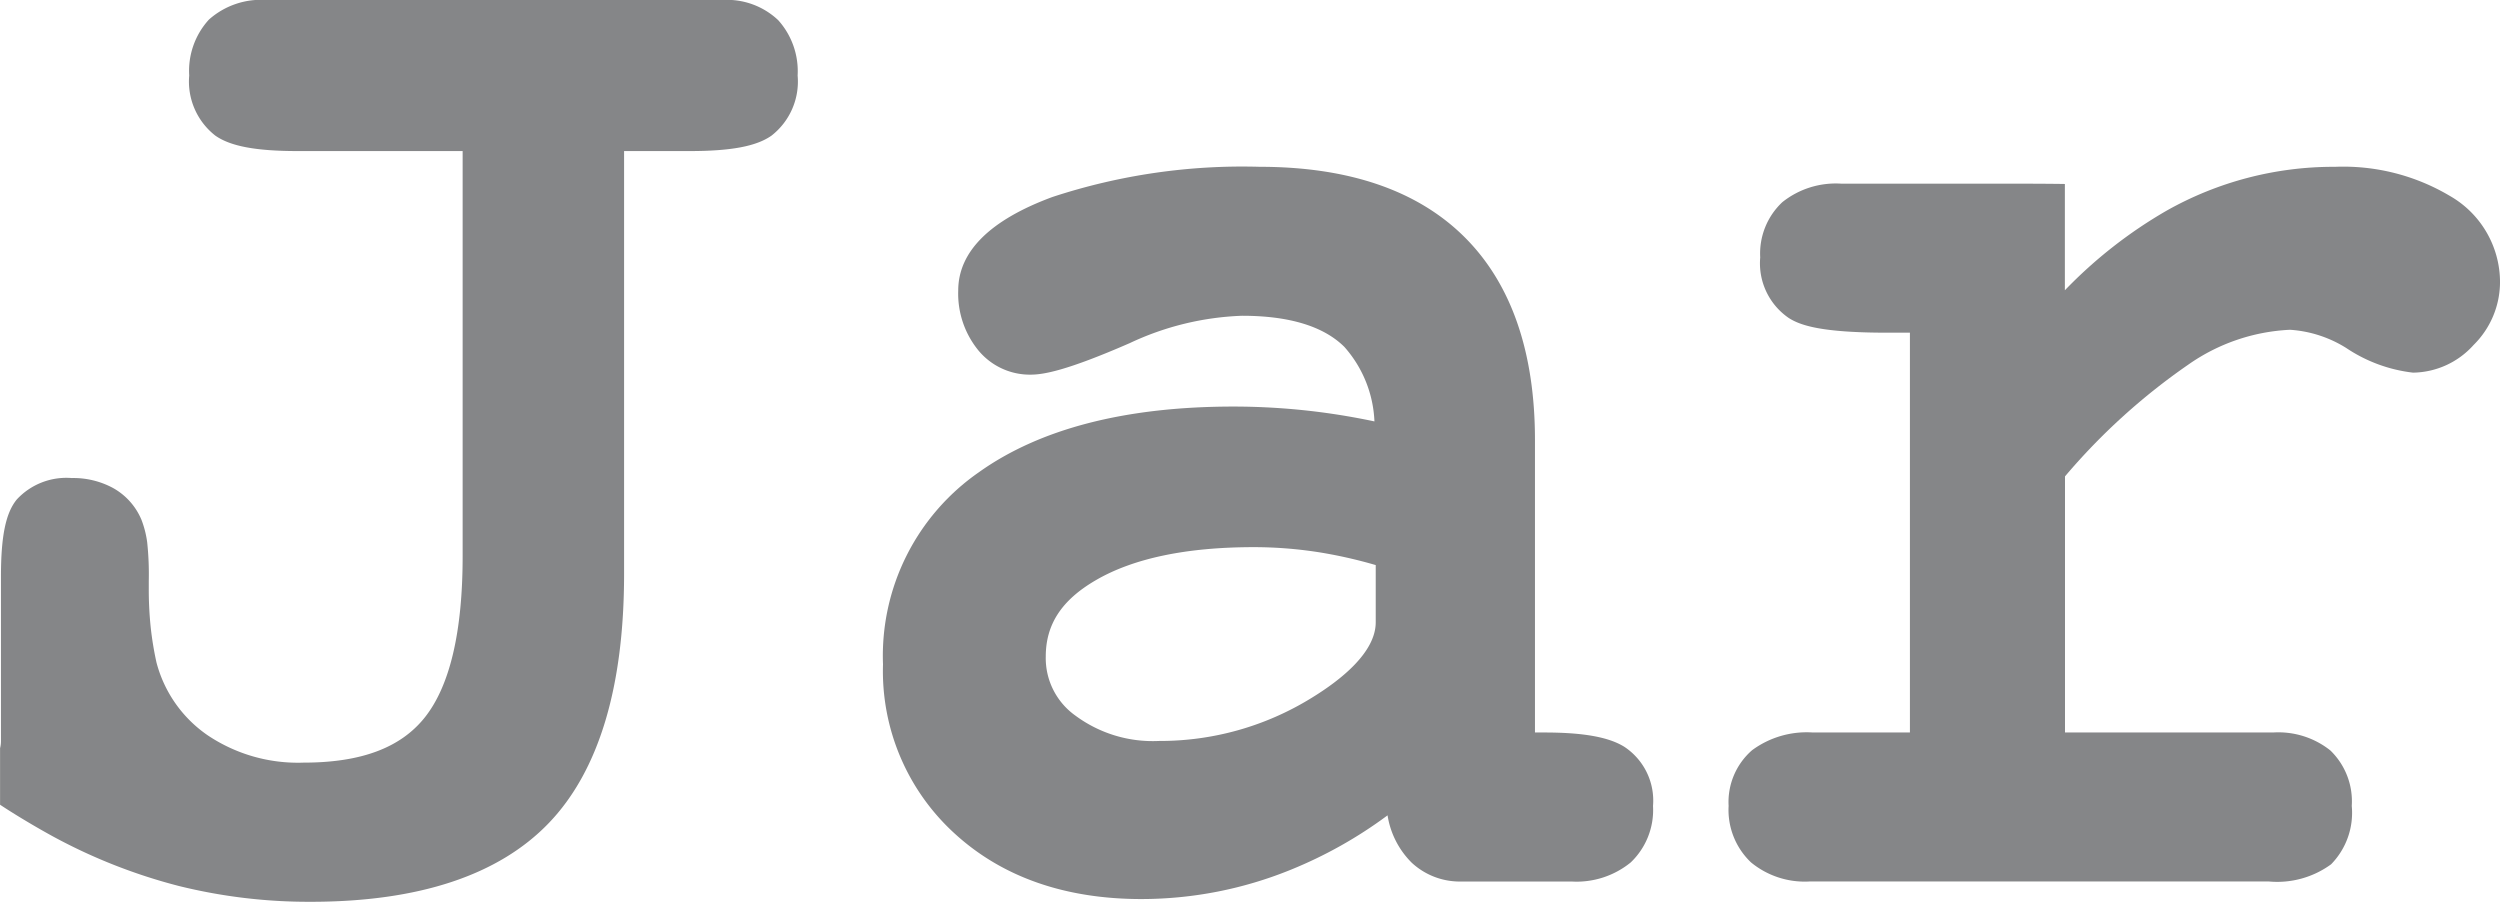
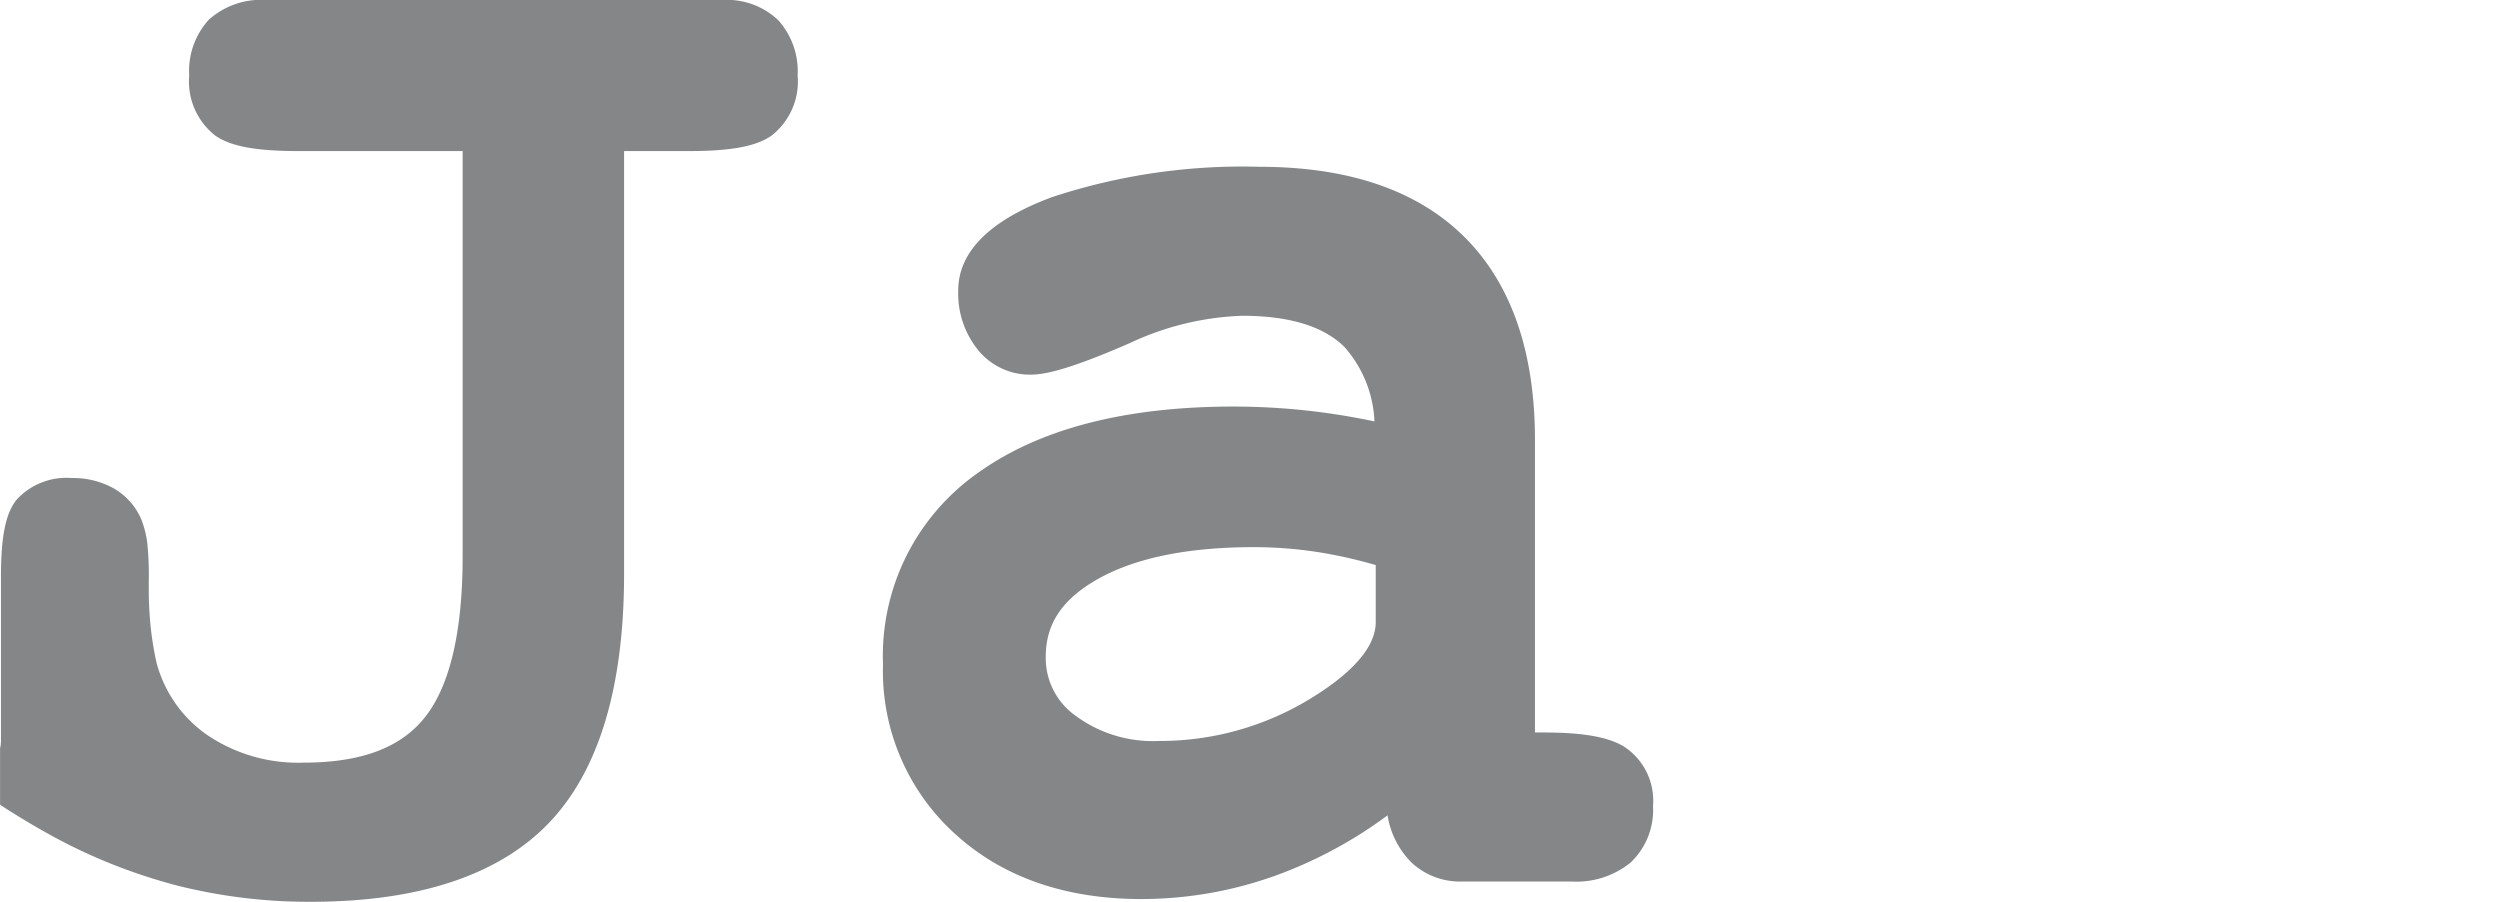
<svg xmlns="http://www.w3.org/2000/svg" width="157.046" height="56.65" viewBox="0 0 157.046 56.65">
  <defs>
    <clipPath id="clip-path">
      <path id="Path_11" data-name="Path 11" d="M0,0H157.046V-56.65H0Z" fill="#858688" />
    </clipPath>
  </defs>
  <g id="Group_115" data-name="Group 115" transform="translate(0 56.65)">
    <g id="Group_114" data-name="Group 114" clip-path="url(#clip-path)">
      <g id="Group_111" data-name="Group 111" transform="translate(102.04 -9.736)">
        <path id="Path_8" data-name="Path 8" d="M0,0C-.985-.614-2.584-.9-5.032-.9h-.584V-19.272c0-5.547-1.494-9.842-4.44-12.764s-7.27-4.4-12.858-4.4a38.151,38.151,0,0,0-13.023,1.9c-3.921,1.451-5.909,3.43-5.909,5.88A5.637,5.637,0,0,0-40.657-25a4.192,4.192,0,0,0,3.349,1.621c.791,0,2.215-.225,6.24-1.982a18.018,18.018,0,0,1,7.05-1.717c2.964,0,5.128.66,6.433,1.96A7.507,7.507,0,0,1-15.7-20.442c-1.18-.249-2.345-.446-3.481-.591a42.926,42.926,0,0,0-5.365-.342c-6.782,0-12.165,1.388-16,4.125A14.035,14.035,0,0,0-46.571-5.181,13.793,13.793,0,0,0-42.012,5.5c2.98,2.7,6.909,4.063,11.68,4.063a24.938,24.938,0,0,0,9.356-1.832,27.6,27.6,0,0,0,6.1-3.427,5.368,5.368,0,0,0,1.52,2.978,4.442,4.442,0,0,0,3.117,1.18H-3.31A5.383,5.383,0,0,0,.4,7.262,4.546,4.546,0,0,0,1.8,3.713,4.05,4.05,0,0,0,0,0M-15.619-11.417v3.594c0,1.891-2.195,3.63-4.037,4.755a18.1,18.1,0,0,1-9.572,2.7,8.17,8.17,0,0,1-5.267-1.6,4.431,4.431,0,0,1-1.852-3.7c0-2.027,1-3.553,3.147-4.8,2.363-1.377,5.7-2.075,9.933-2.075A26.444,26.444,0,0,1-19-12.192a29.366,29.366,0,0,1,3.38.775" fill="#858688" />
      </g>
      <g id="Group_112" data-name="Group 112" transform="translate(48.886 -55.382)">
        <path id="Path_9" data-name="Path 9" d="M0,0A4.679,4.679,0,0,0-3.494-1.269H-32.15A4.922,4.922,0,0,0-35.762-.037,4.77,4.77,0,0,0-37,3.476a4.307,4.307,0,0,0,1.64,3.775c.954.671,2.556.971,5.194.971h10.342V33.683c0,4.747-.805,8.157-2.392,10.135-1.523,1.9-4.008,2.821-7.6,2.821a10.174,10.174,0,0,1-6.027-1.719,8.012,8.012,0,0,1-3.214-4.575,20.468,20.468,0,0,1-.36-2.187,23.069,23.069,0,0,1-.123-2.493v-.441a19.083,19.083,0,0,0-.1-2.426A6.19,6.19,0,0,0-40,31.383c-.008-.019-.016-.039-.025-.058A4.088,4.088,0,0,0-41.8,29.379a5.243,5.243,0,0,0-2.58-.617,4.246,4.246,0,0,0-3.446,1.34c-.7.847-1,2.3-1,4.858V45.308a1.731,1.731,0,0,1-.056.423v3.552c1.19.79,2.651,1.629,3.406,2.037a34.639,34.639,0,0,0,7.821,3.067,33.947,33.947,0,0,0,8.291.994c6.776,0,11.81-1.667,14.962-4.956,3.132-3.268,4.72-8.531,4.72-15.641V8.222H-5.57c2.607,0,4.2-.3,5.149-.97A4.308,4.308,0,0,0,1.22,3.476,4.792,4.792,0,0,0,0,0" fill="#858688" />
      </g>
      <g id="Group_113" data-name="Group 113" transform="translate(153.9 -44.341)">
-         <path id="Path_10" data-name="Path 10" d="M0,0A13.1,13.1,0,0,0-7.219-1.83,21.351,21.351,0,0,0-17.8.926a28.952,28.952,0,0,0-6.388,5V-.752c-.95-.014-2.244-.021-4.008-.021H-38.259A5.376,5.376,0,0,0-41.937.391a4.422,4.422,0,0,0-1.389,3.471,4.163,4.163,0,0,0,1.786,3.8c.716.459,2.013.928,6.195.928h1.423V33.705h-6.1a5.777,5.777,0,0,0-3.812,1.111,4.31,4.31,0,0,0-1.477,3.5,4.544,4.544,0,0,0,1.406,3.549,5.309,5.309,0,0,0,3.662,1.2h28.877a5.743,5.743,0,0,0,3.9-1.079,4.618,4.618,0,0,0,1.3-3.667,4.44,4.44,0,0,0-1.346-3.487A5.242,5.242,0,0,0-11.1,33.705h-13.08V17.616a39.724,39.724,0,0,1,7.73-7.009,12.09,12.09,0,0,1,6.409-2.2A7.583,7.583,0,0,1-6.512,9.552,9.48,9.48,0,0,0-2.318,11.1,5.2,5.2,0,0,0,1.49,9.359,5.564,5.564,0,0,0,3.147,5.39,6.246,6.246,0,0,0,0,0" fill="#858688" />
-       </g>
+         </g>
    </g>
  </g>
</svg>